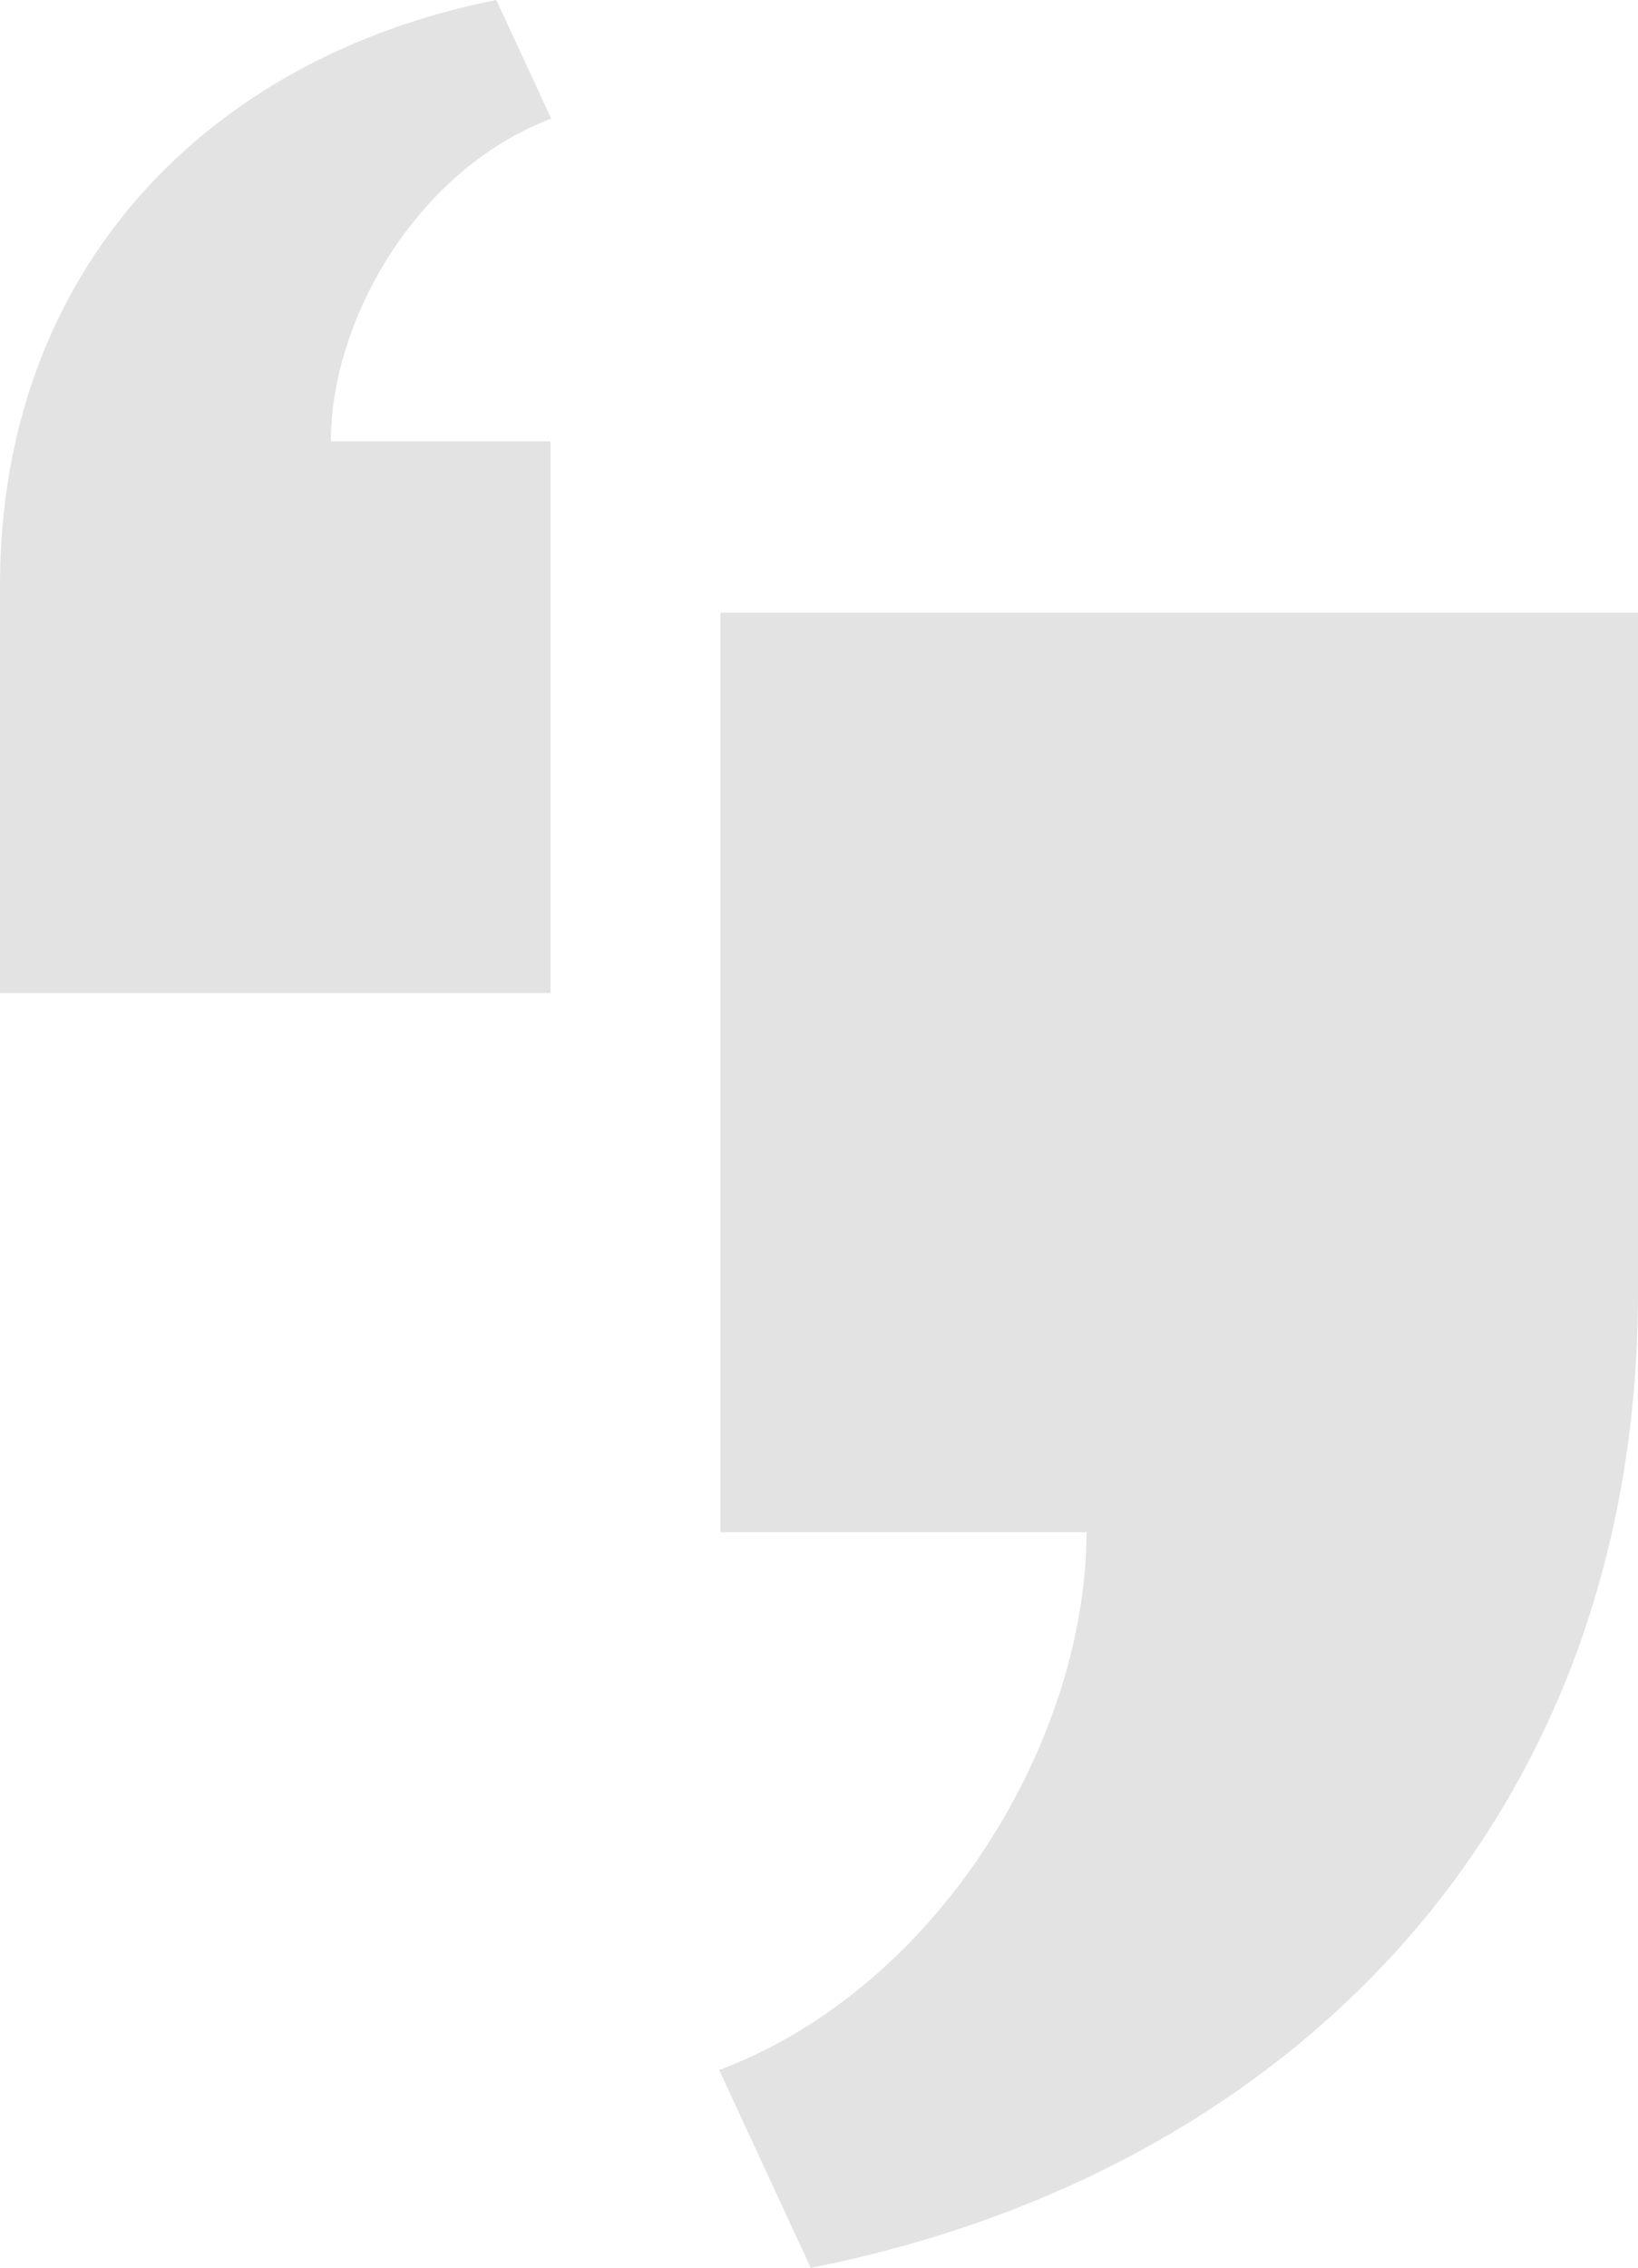
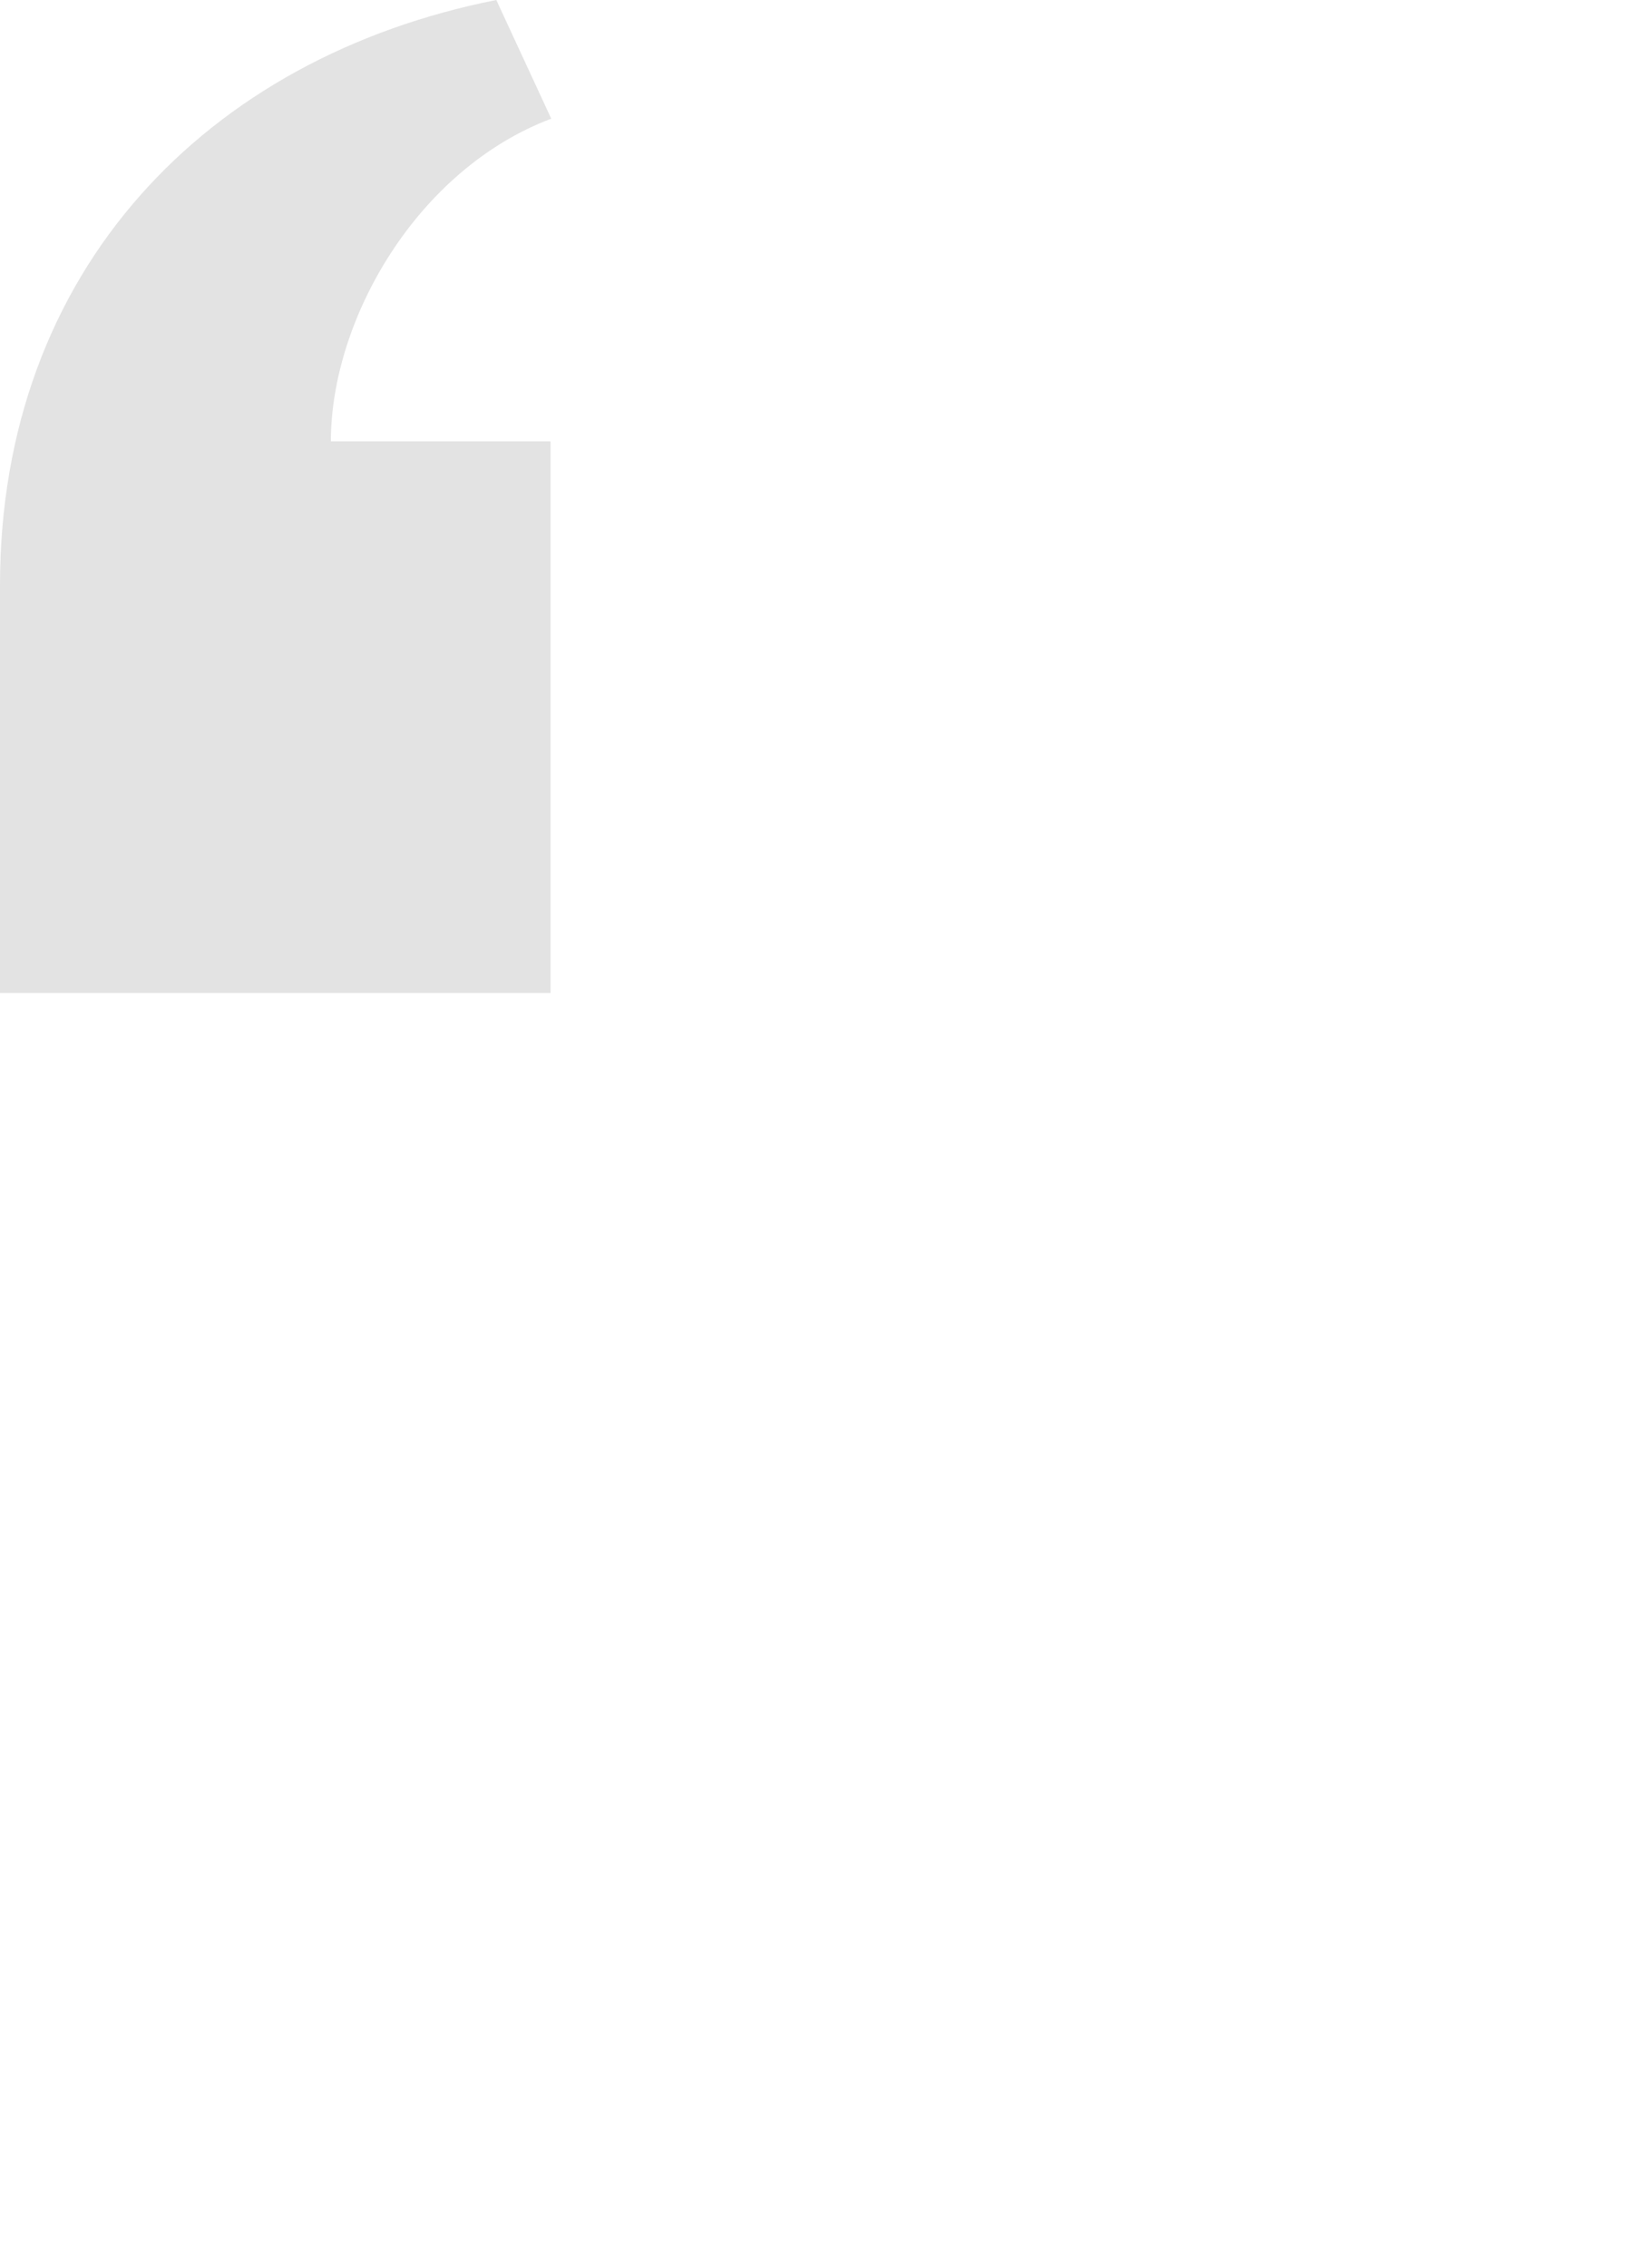
<svg xmlns="http://www.w3.org/2000/svg" fill="none" height="386" viewBox="0 0 279 386" width="279">
  <g clip-path="url(#clip0)">
    <path d="M0 169.017C0 169.017 0 131.008 0 99.62C0 46.06 35.205 9.757 84.537 0L93.894 20.201C71.044 28.812 56.358 54.358 56.358 75.118H93.774V169.017H0V169.017Z" fill="#E3E3E3" />
-     <path d="M279 104.286C279 104.286 279 167.638 279 219.955C279 309.228 220.321 369.737 138.095 386L122.5 352.329C160.585 337.977 185.064 295.396 185.064 260.794H122.699V104.286H279Z" fill="#E3E3E3" />
  </g>
  <defs>
    <clipPath id="clip0">
      <rect fill="white" height="386" width="279" />
    </clipPath>
  </defs>
</svg>